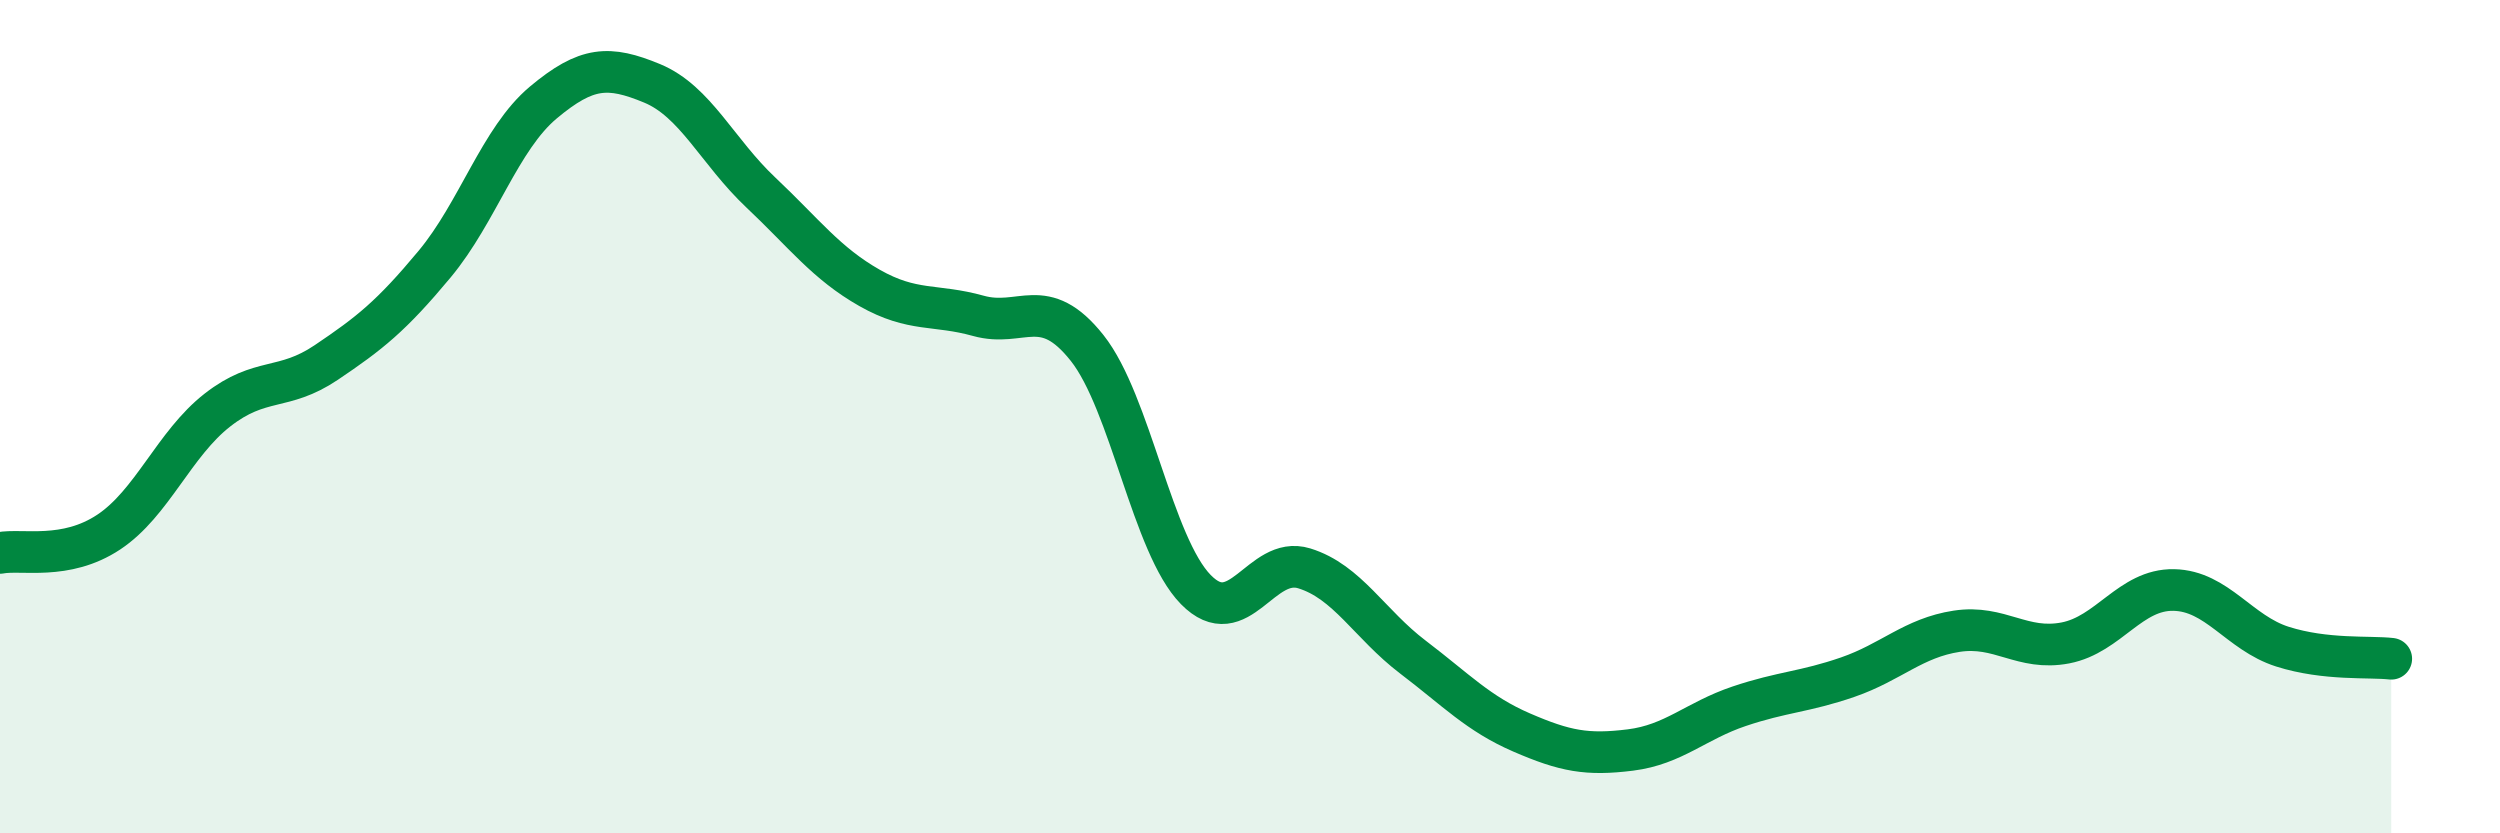
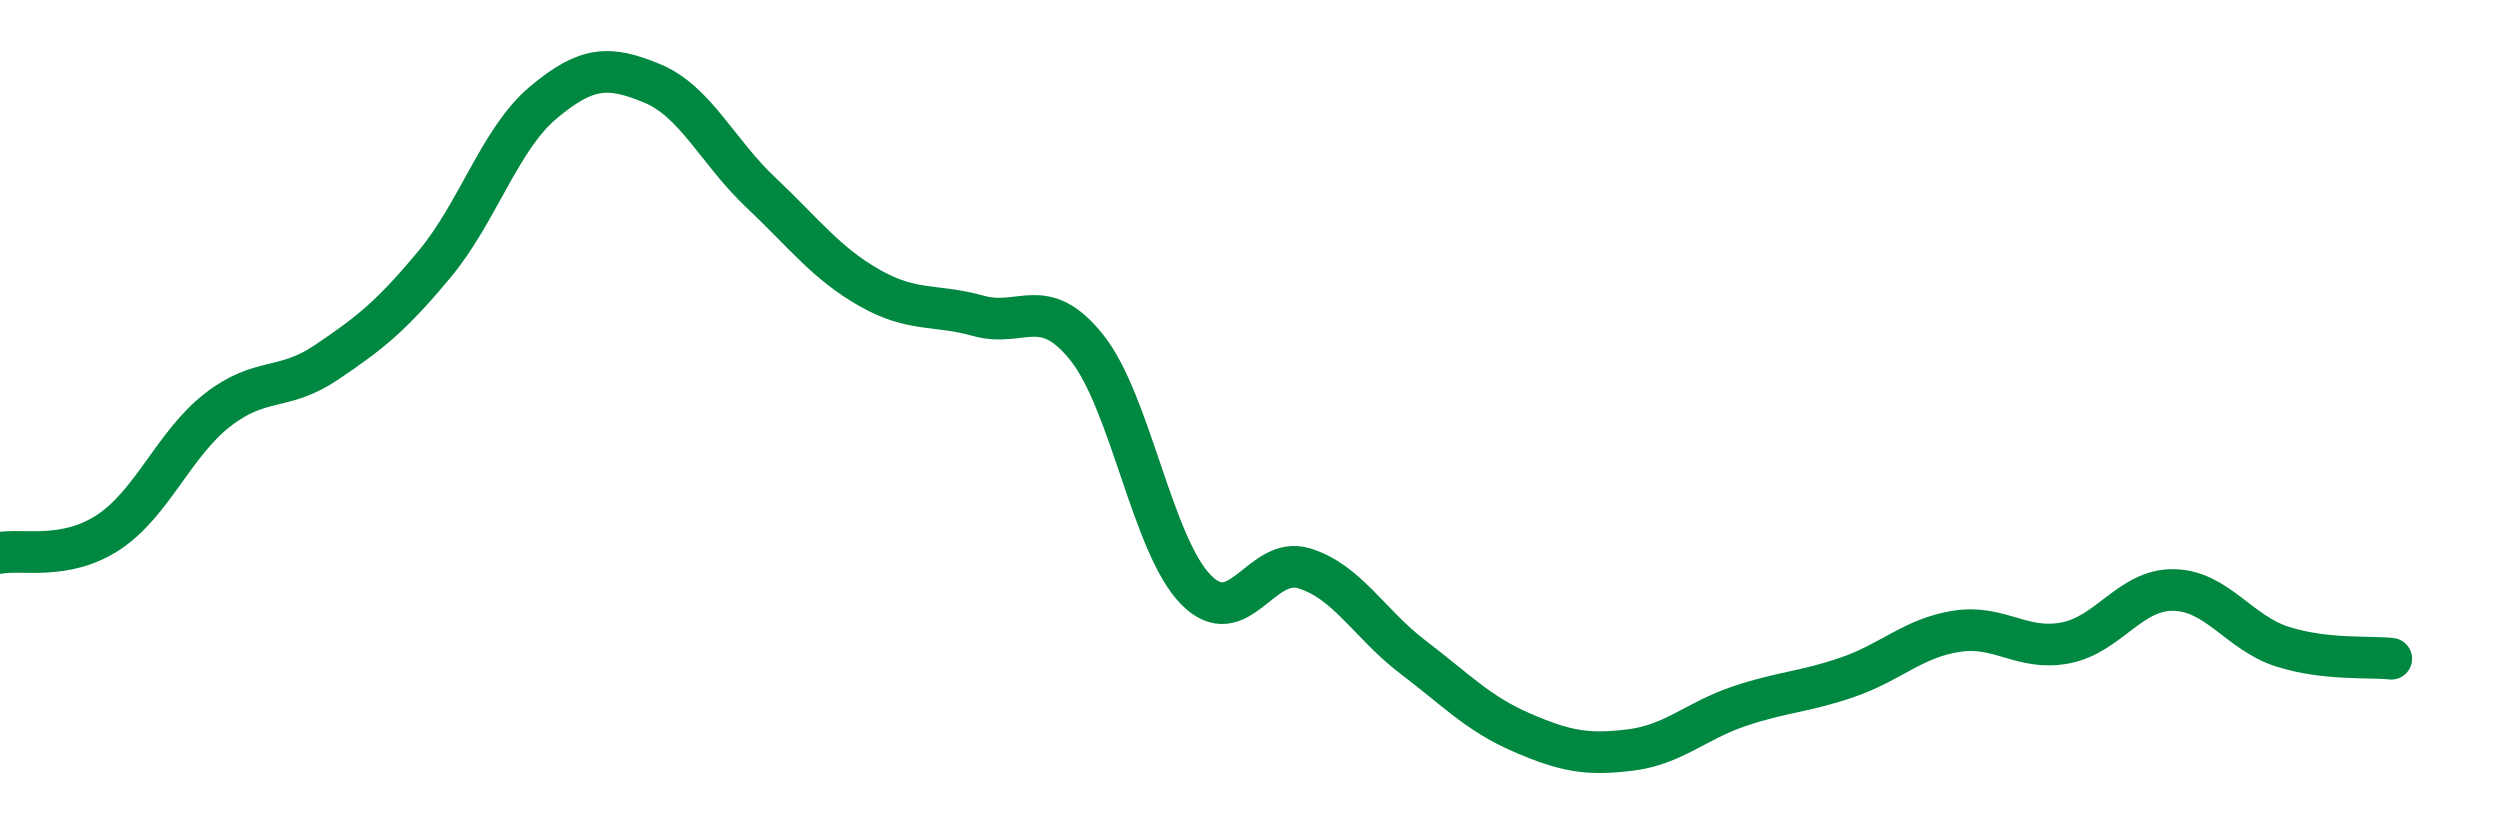
<svg xmlns="http://www.w3.org/2000/svg" width="60" height="20" viewBox="0 0 60 20">
-   <path d="M 0,13.27 C 0.52,13.17 1.57,13.46 2.61,12.77 C 3.65,12.08 4.18,10.65 5.22,9.84 C 6.26,9.03 6.79,9.4 7.83,8.7 C 8.87,8 9.39,7.59 10.43,6.34 C 11.47,5.09 12,3.33 13.04,2.46 C 14.08,1.59 14.61,1.57 15.65,2 C 16.69,2.43 17.22,3.64 18.26,4.62 C 19.3,5.6 19.83,6.32 20.87,6.91 C 21.91,7.5 22.44,7.29 23.48,7.58 C 24.52,7.87 25.05,7.04 26.09,8.35 C 27.13,9.66 27.66,13.09 28.7,14.15 C 29.74,15.21 30.26,13.32 31.3,13.64 C 32.34,13.96 32.87,14.98 33.91,15.77 C 34.95,16.56 35.48,17.13 36.52,17.58 C 37.56,18.03 38.09,18.13 39.13,18 C 40.17,17.87 40.7,17.3 41.74,16.95 C 42.78,16.6 43.31,16.61 44.35,16.25 C 45.39,15.89 45.92,15.31 46.96,15.15 C 48,14.99 48.53,15.63 49.57,15.43 C 50.61,15.23 51.13,14.14 52.17,14.16 C 53.21,14.18 53.74,15.19 54.78,15.52 C 55.82,15.85 56.87,15.75 57.39,15.81L57.39 20L0 20Z" fill="#008740" opacity="0.1" stroke-linecap="round" stroke-linejoin="round" />
  <path d="M 0,13.27 C 0.52,13.17 1.57,13.46 2.61,12.77 C 3.65,12.08 4.18,10.65 5.22,9.84 C 6.26,9.03 6.79,9.4 7.83,8.7 C 8.87,8 9.39,7.59 10.43,6.34 C 11.47,5.09 12,3.33 13.04,2.46 C 14.08,1.59 14.61,1.57 15.65,2 C 16.69,2.43 17.22,3.64 18.26,4.62 C 19.3,5.6 19.83,6.32 20.87,6.91 C 21.91,7.5 22.44,7.29 23.48,7.58 C 24.52,7.87 25.05,7.04 26.09,8.35 C 27.13,9.66 27.66,13.09 28.7,14.15 C 29.74,15.21 30.26,13.32 31.3,13.64 C 32.34,13.96 32.87,14.98 33.91,15.77 C 34.95,16.56 35.48,17.13 36.52,17.58 C 37.56,18.03 38.09,18.13 39.13,18 C 40.17,17.87 40.7,17.3 41.74,16.95 C 42.78,16.6 43.31,16.61 44.35,16.25 C 45.39,15.89 45.92,15.31 46.96,15.15 C 48,14.99 48.53,15.63 49.57,15.43 C 50.61,15.23 51.13,14.14 52.17,14.16 C 53.21,14.18 53.74,15.19 54.78,15.52 C 55.82,15.85 56.87,15.75 57.39,15.81" stroke="#008740" stroke-width="1" fill="none" stroke-linecap="round" stroke-linejoin="round" />
</svg>